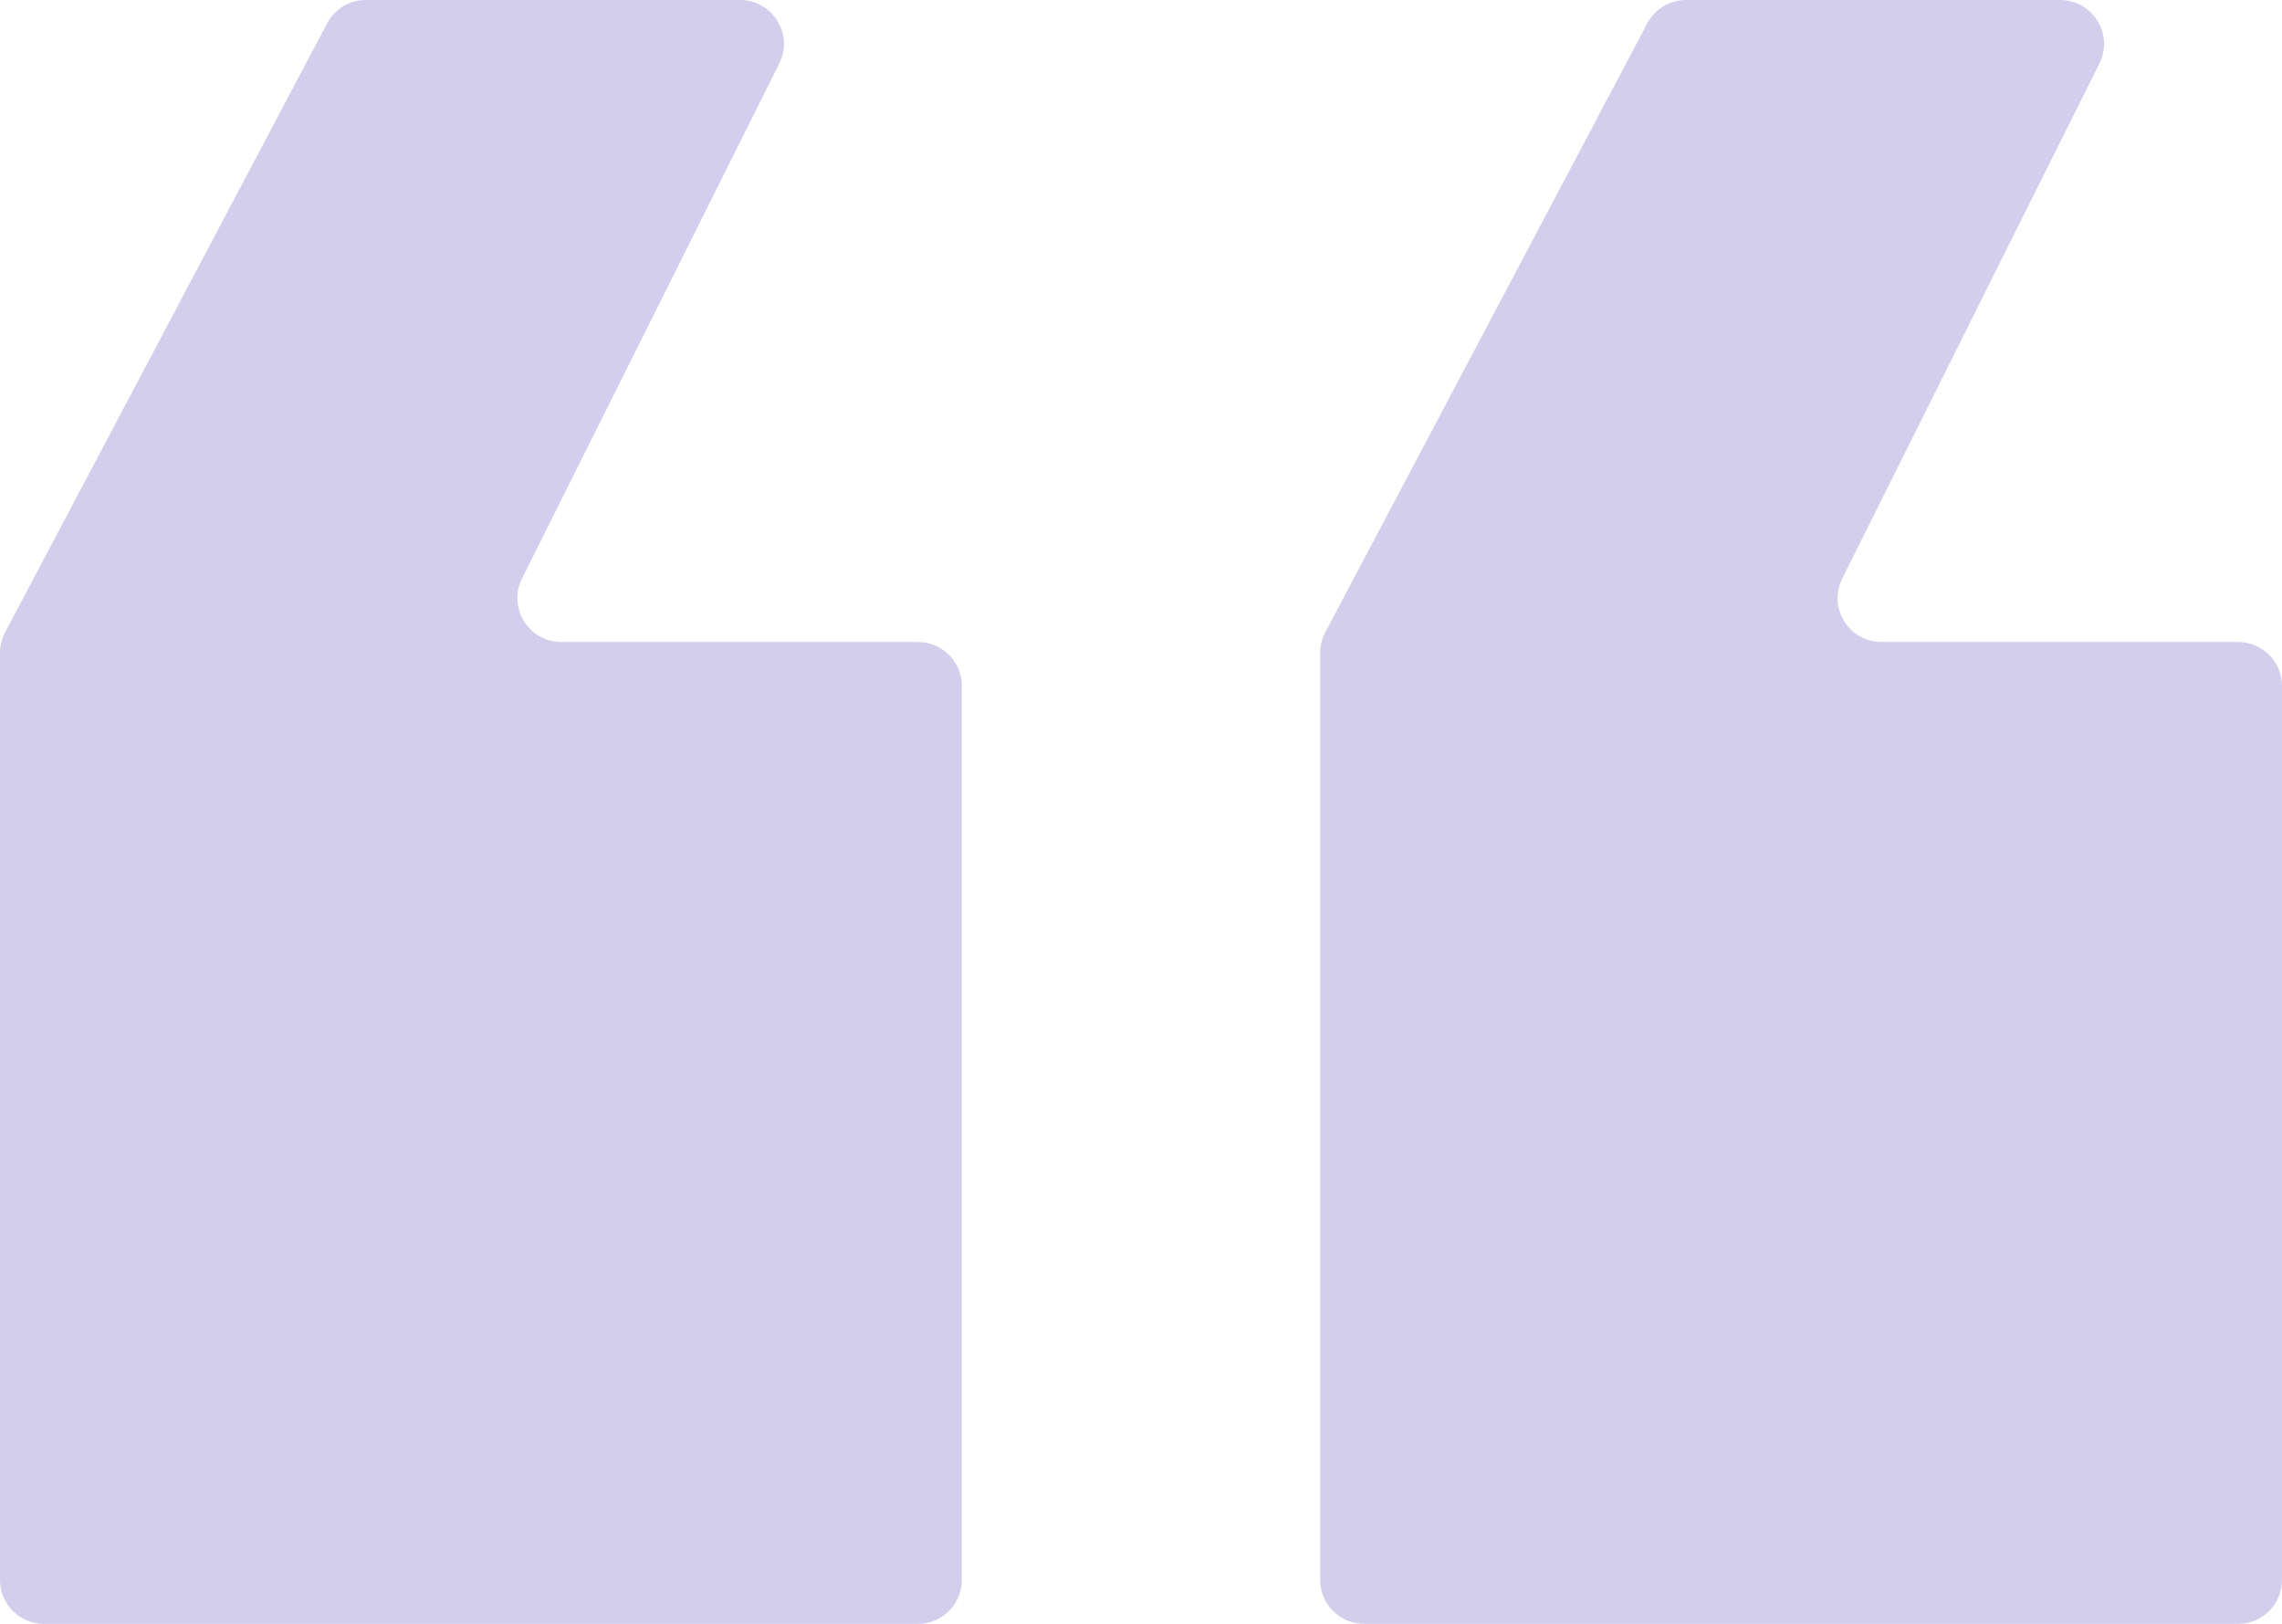
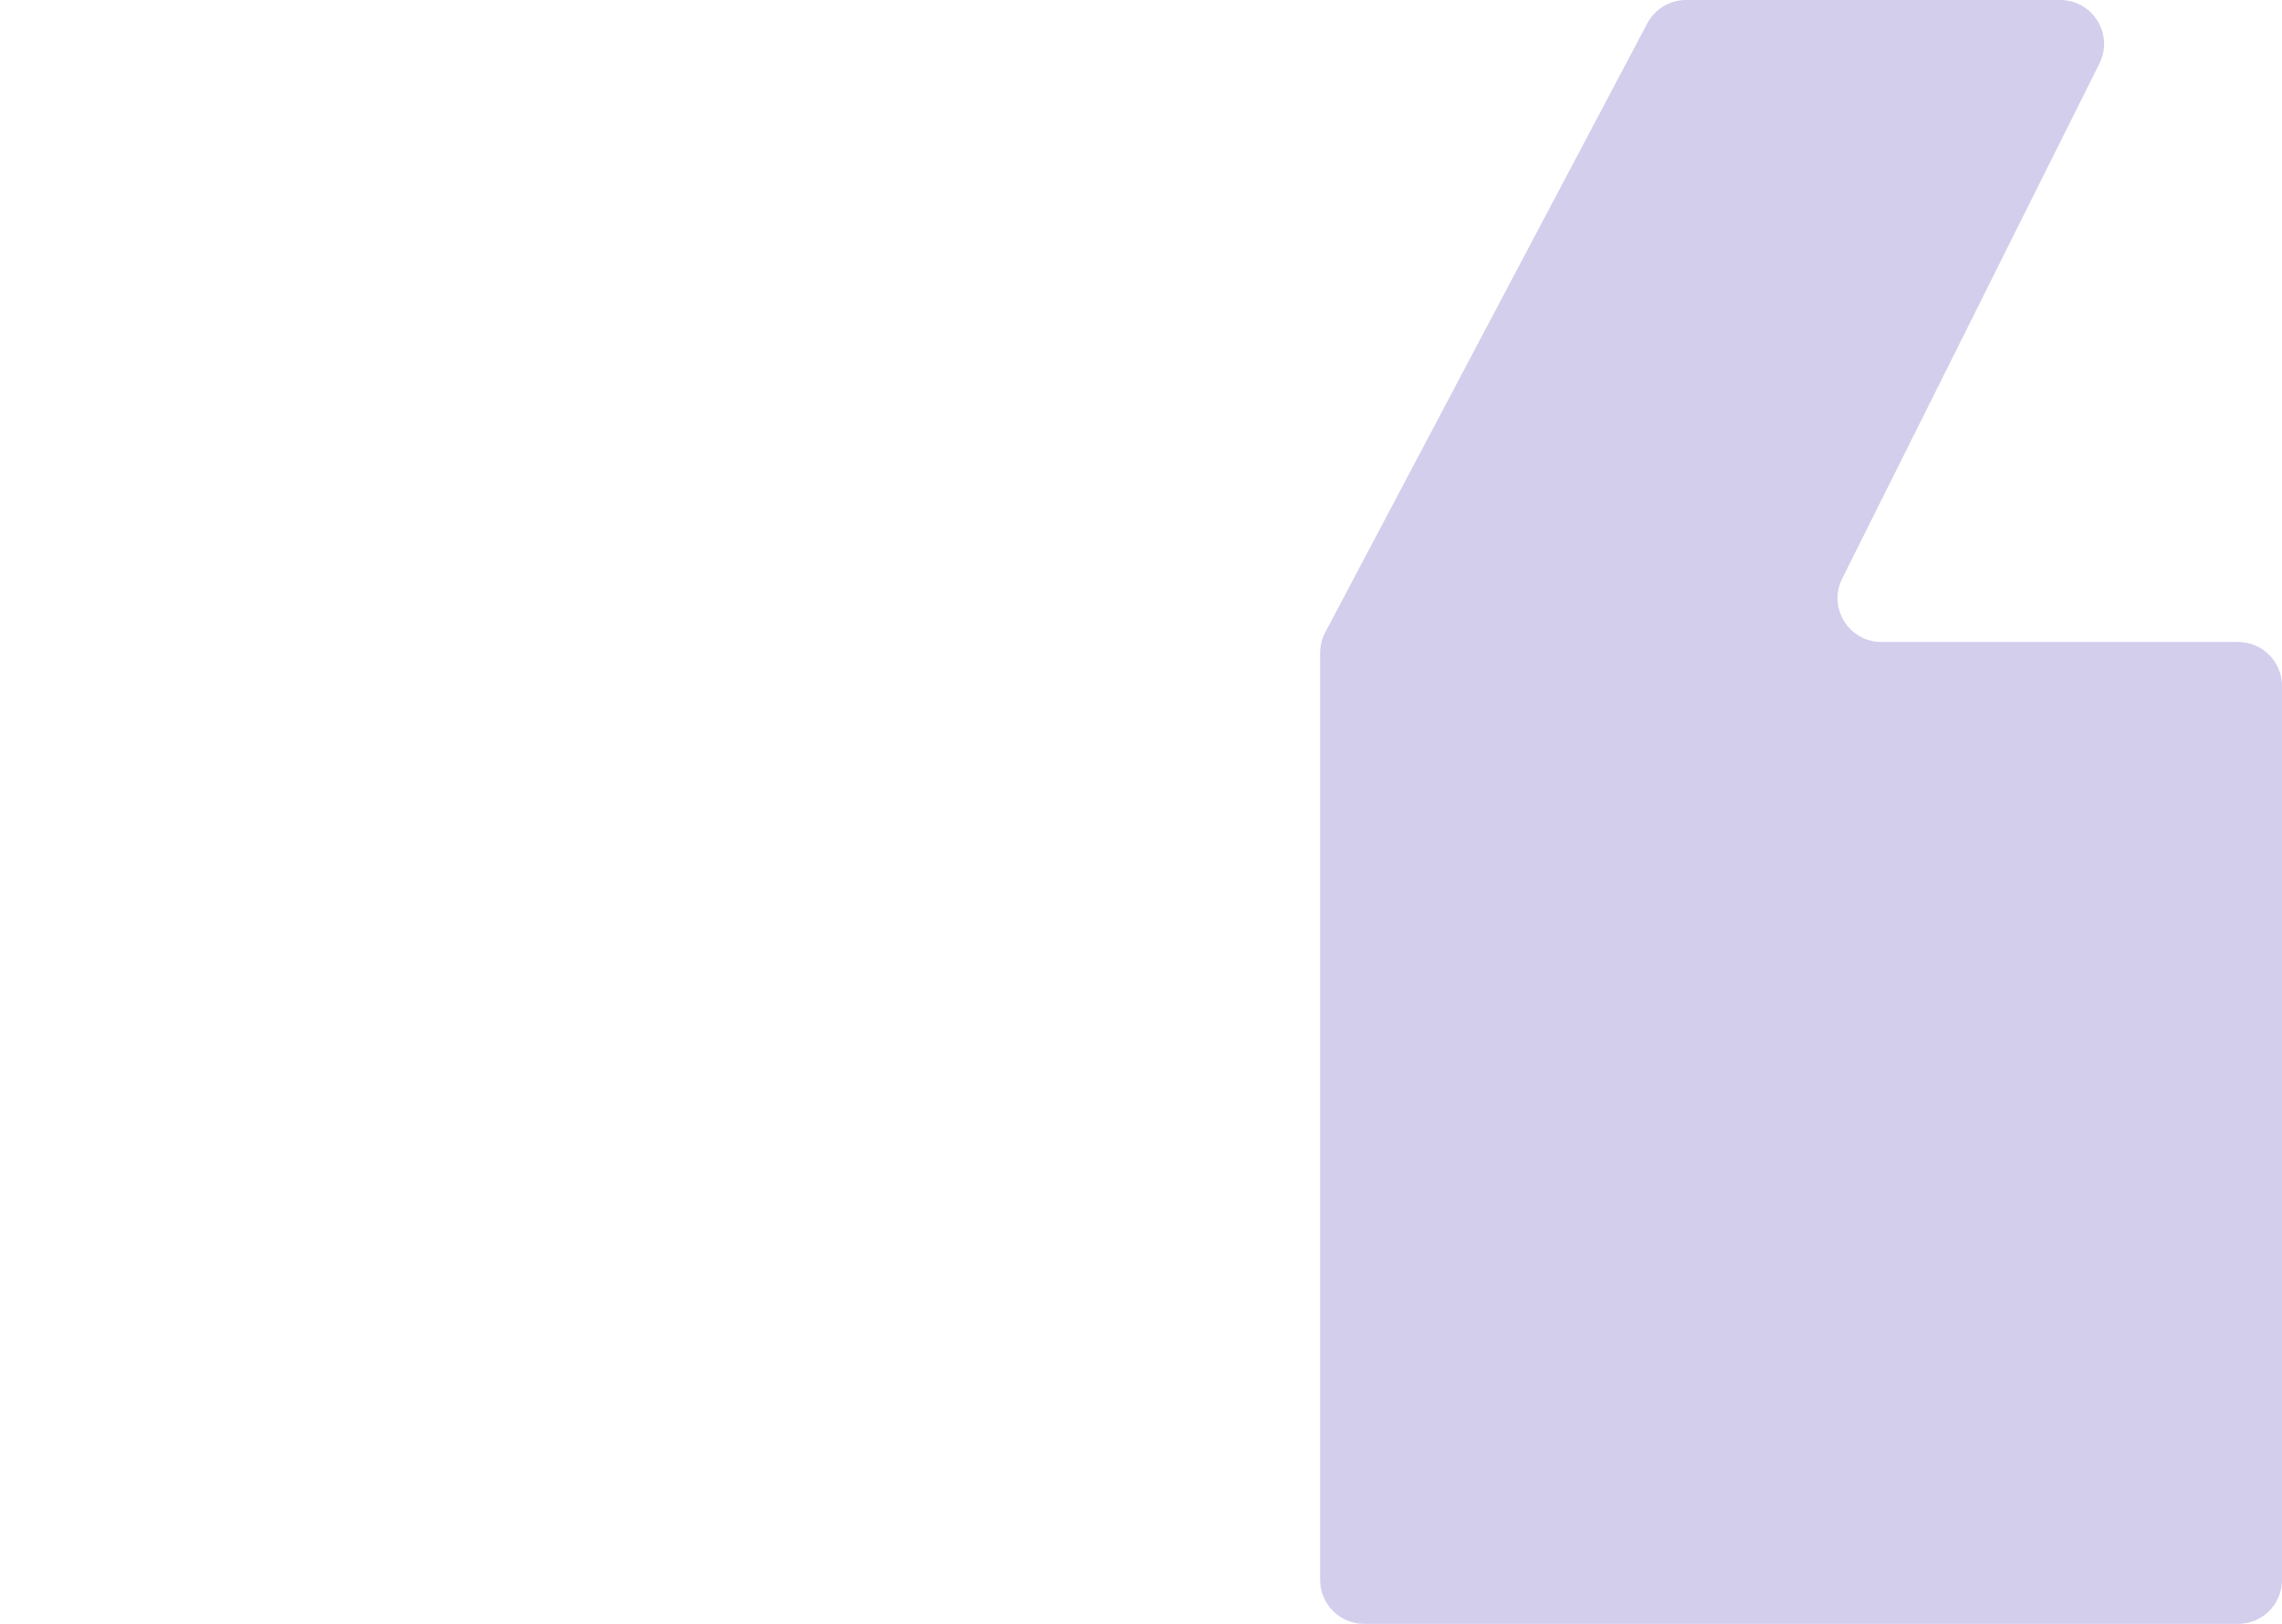
<svg xmlns="http://www.w3.org/2000/svg" width="104" height="74" viewBox="0 0 104 74" fill="none">
  <path d="M60.165 29.752V72C60.165 73.105 61.061 74 62.165 74H102C103.105 74 104 73.105 104 72V31.256C104 30.151 103.105 29.256 102 29.256H85.747C84.26 29.256 83.293 27.692 83.958 26.362L95.679 2.894C96.343 1.564 95.376 0 93.889 0H76.841C76.1 0 75.42 0.41 75.073 1.065L60.397 28.817C60.245 29.105 60.165 29.426 60.165 29.752Z" fill="#D2CEEC" />
-   <path d="M0 29.752V72C0 73.105 0.895 74 2 74H41.835C42.939 74 43.835 73.105 43.835 72V31.256C43.835 30.151 42.939 29.256 41.835 29.256H25.582C24.095 29.256 23.128 27.692 23.792 26.362L35.514 2.894C36.178 1.564 35.211 0 33.724 0H16.676C15.935 0 15.254 0.41 14.908 1.065L0.232 28.817C0.08 29.105 0 29.426 0 29.752Z" fill="#D2CEEC" />
</svg>